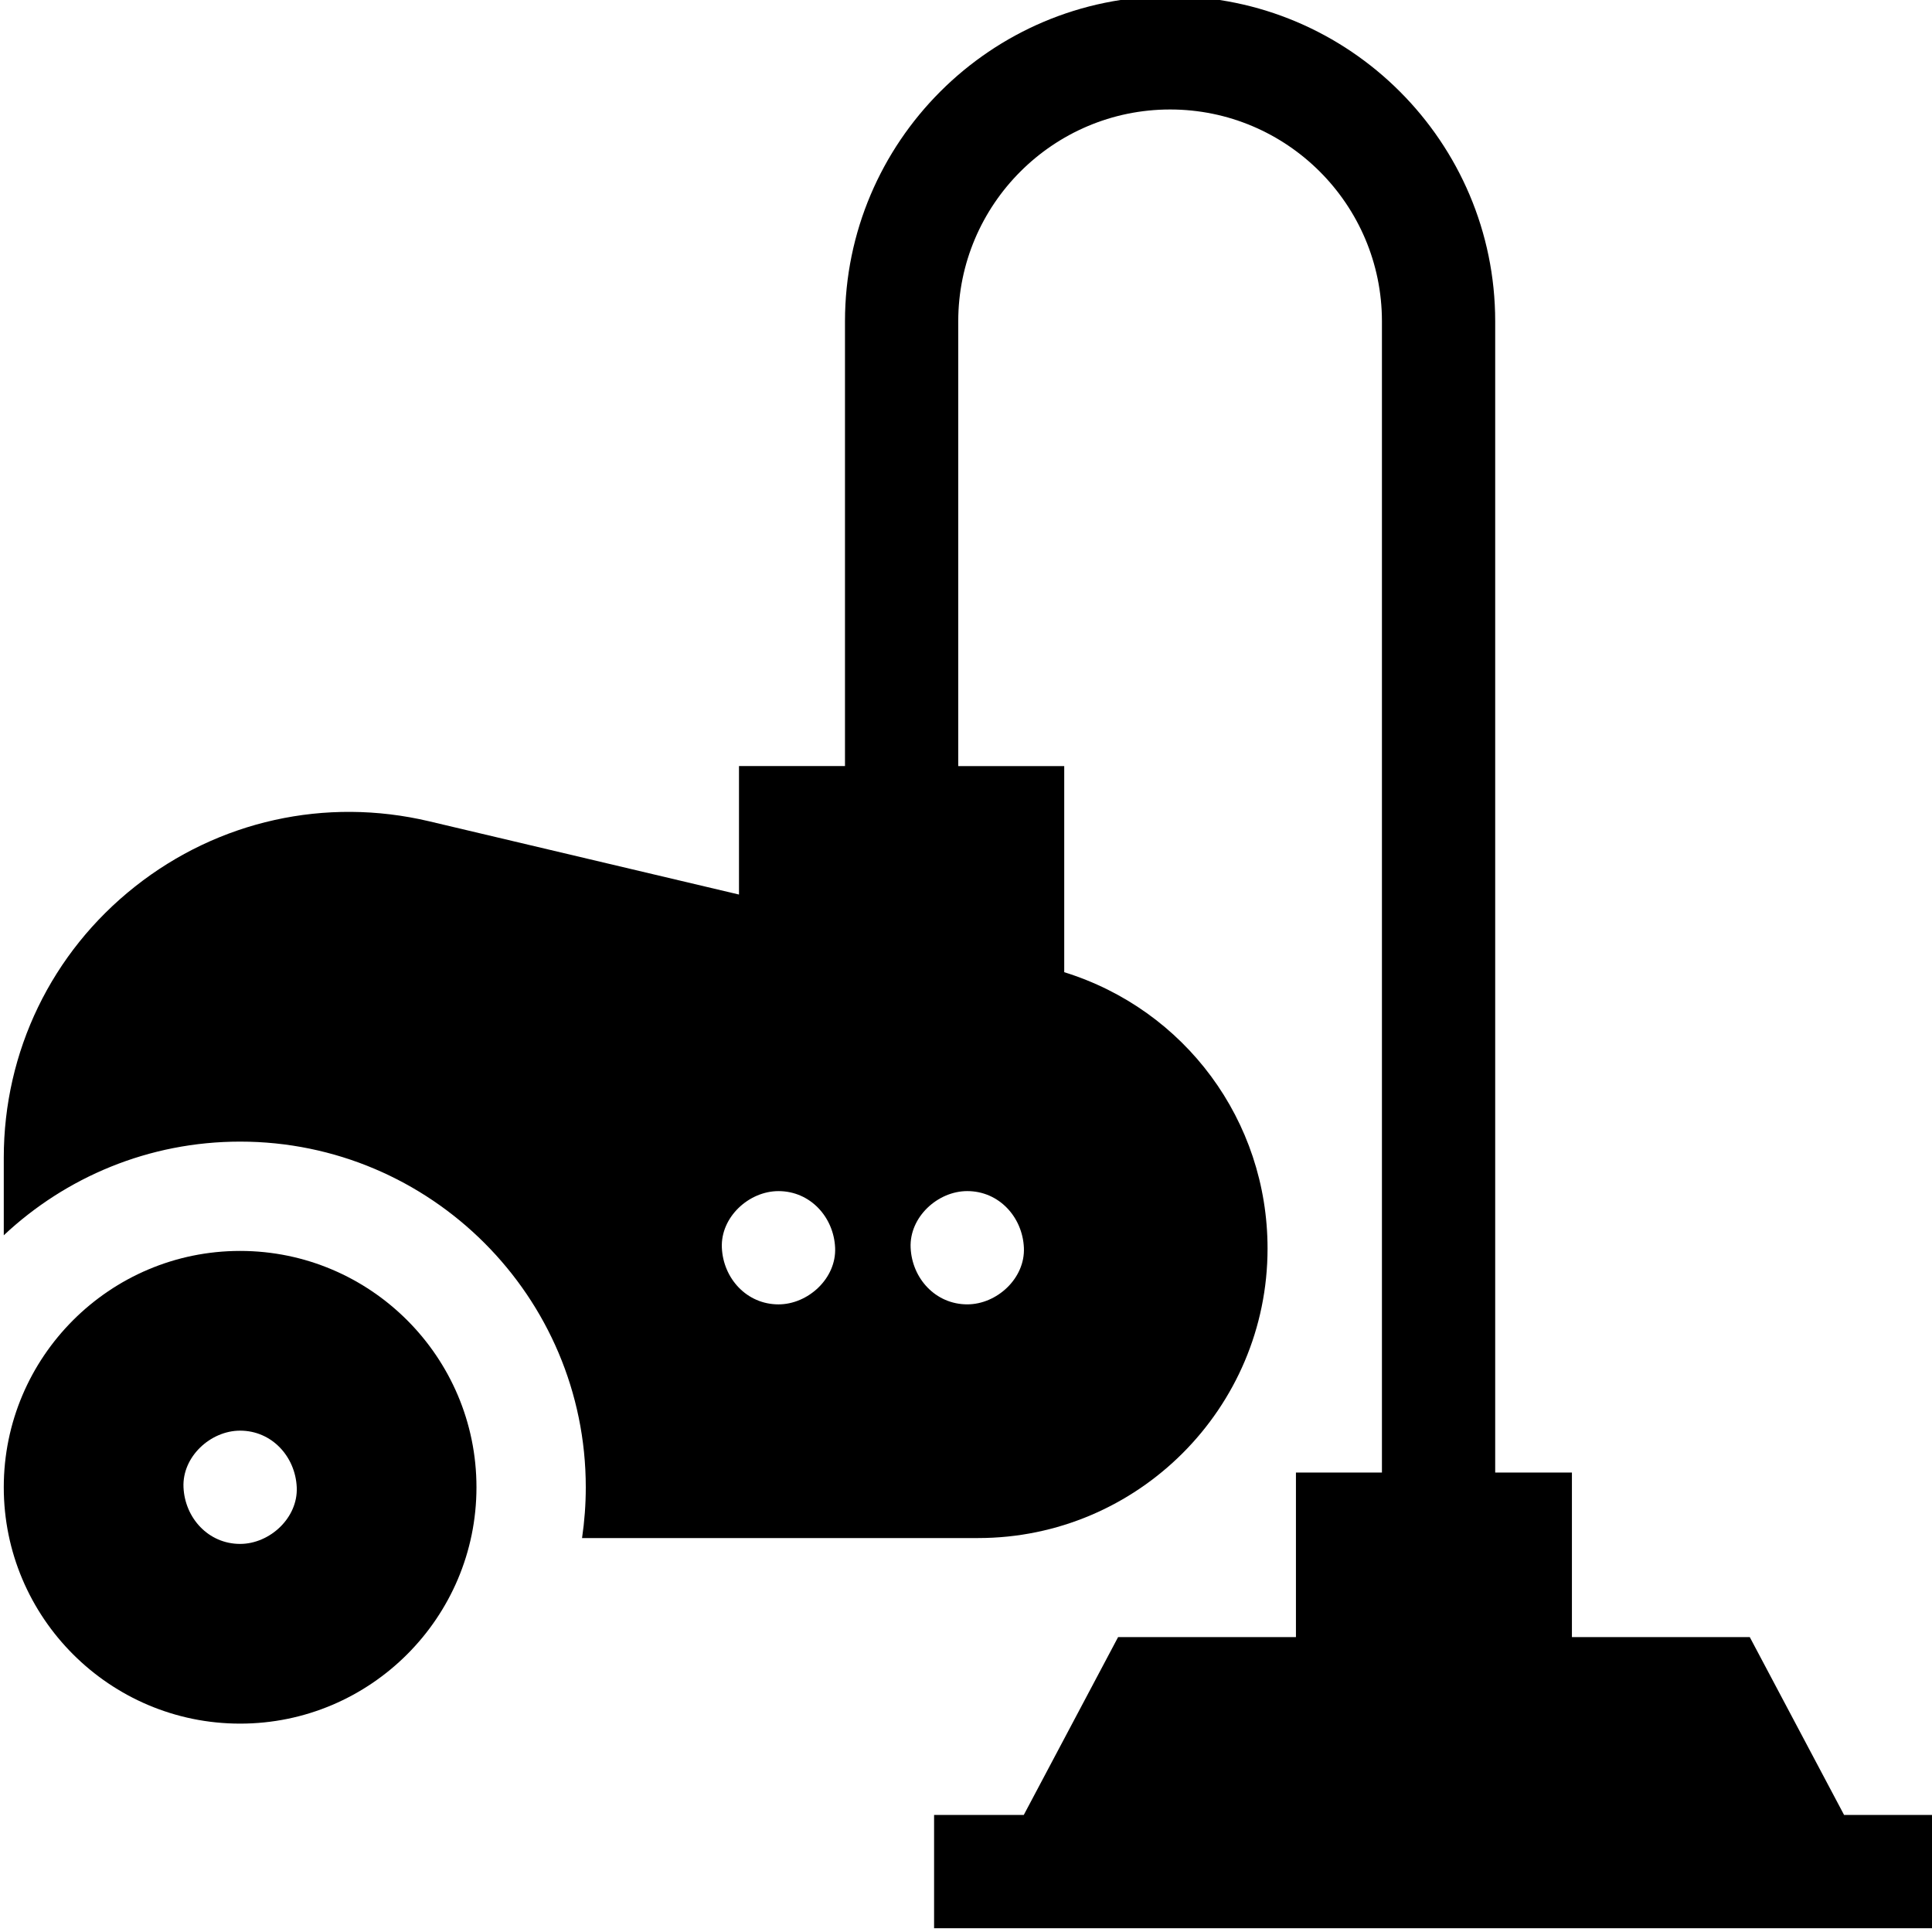
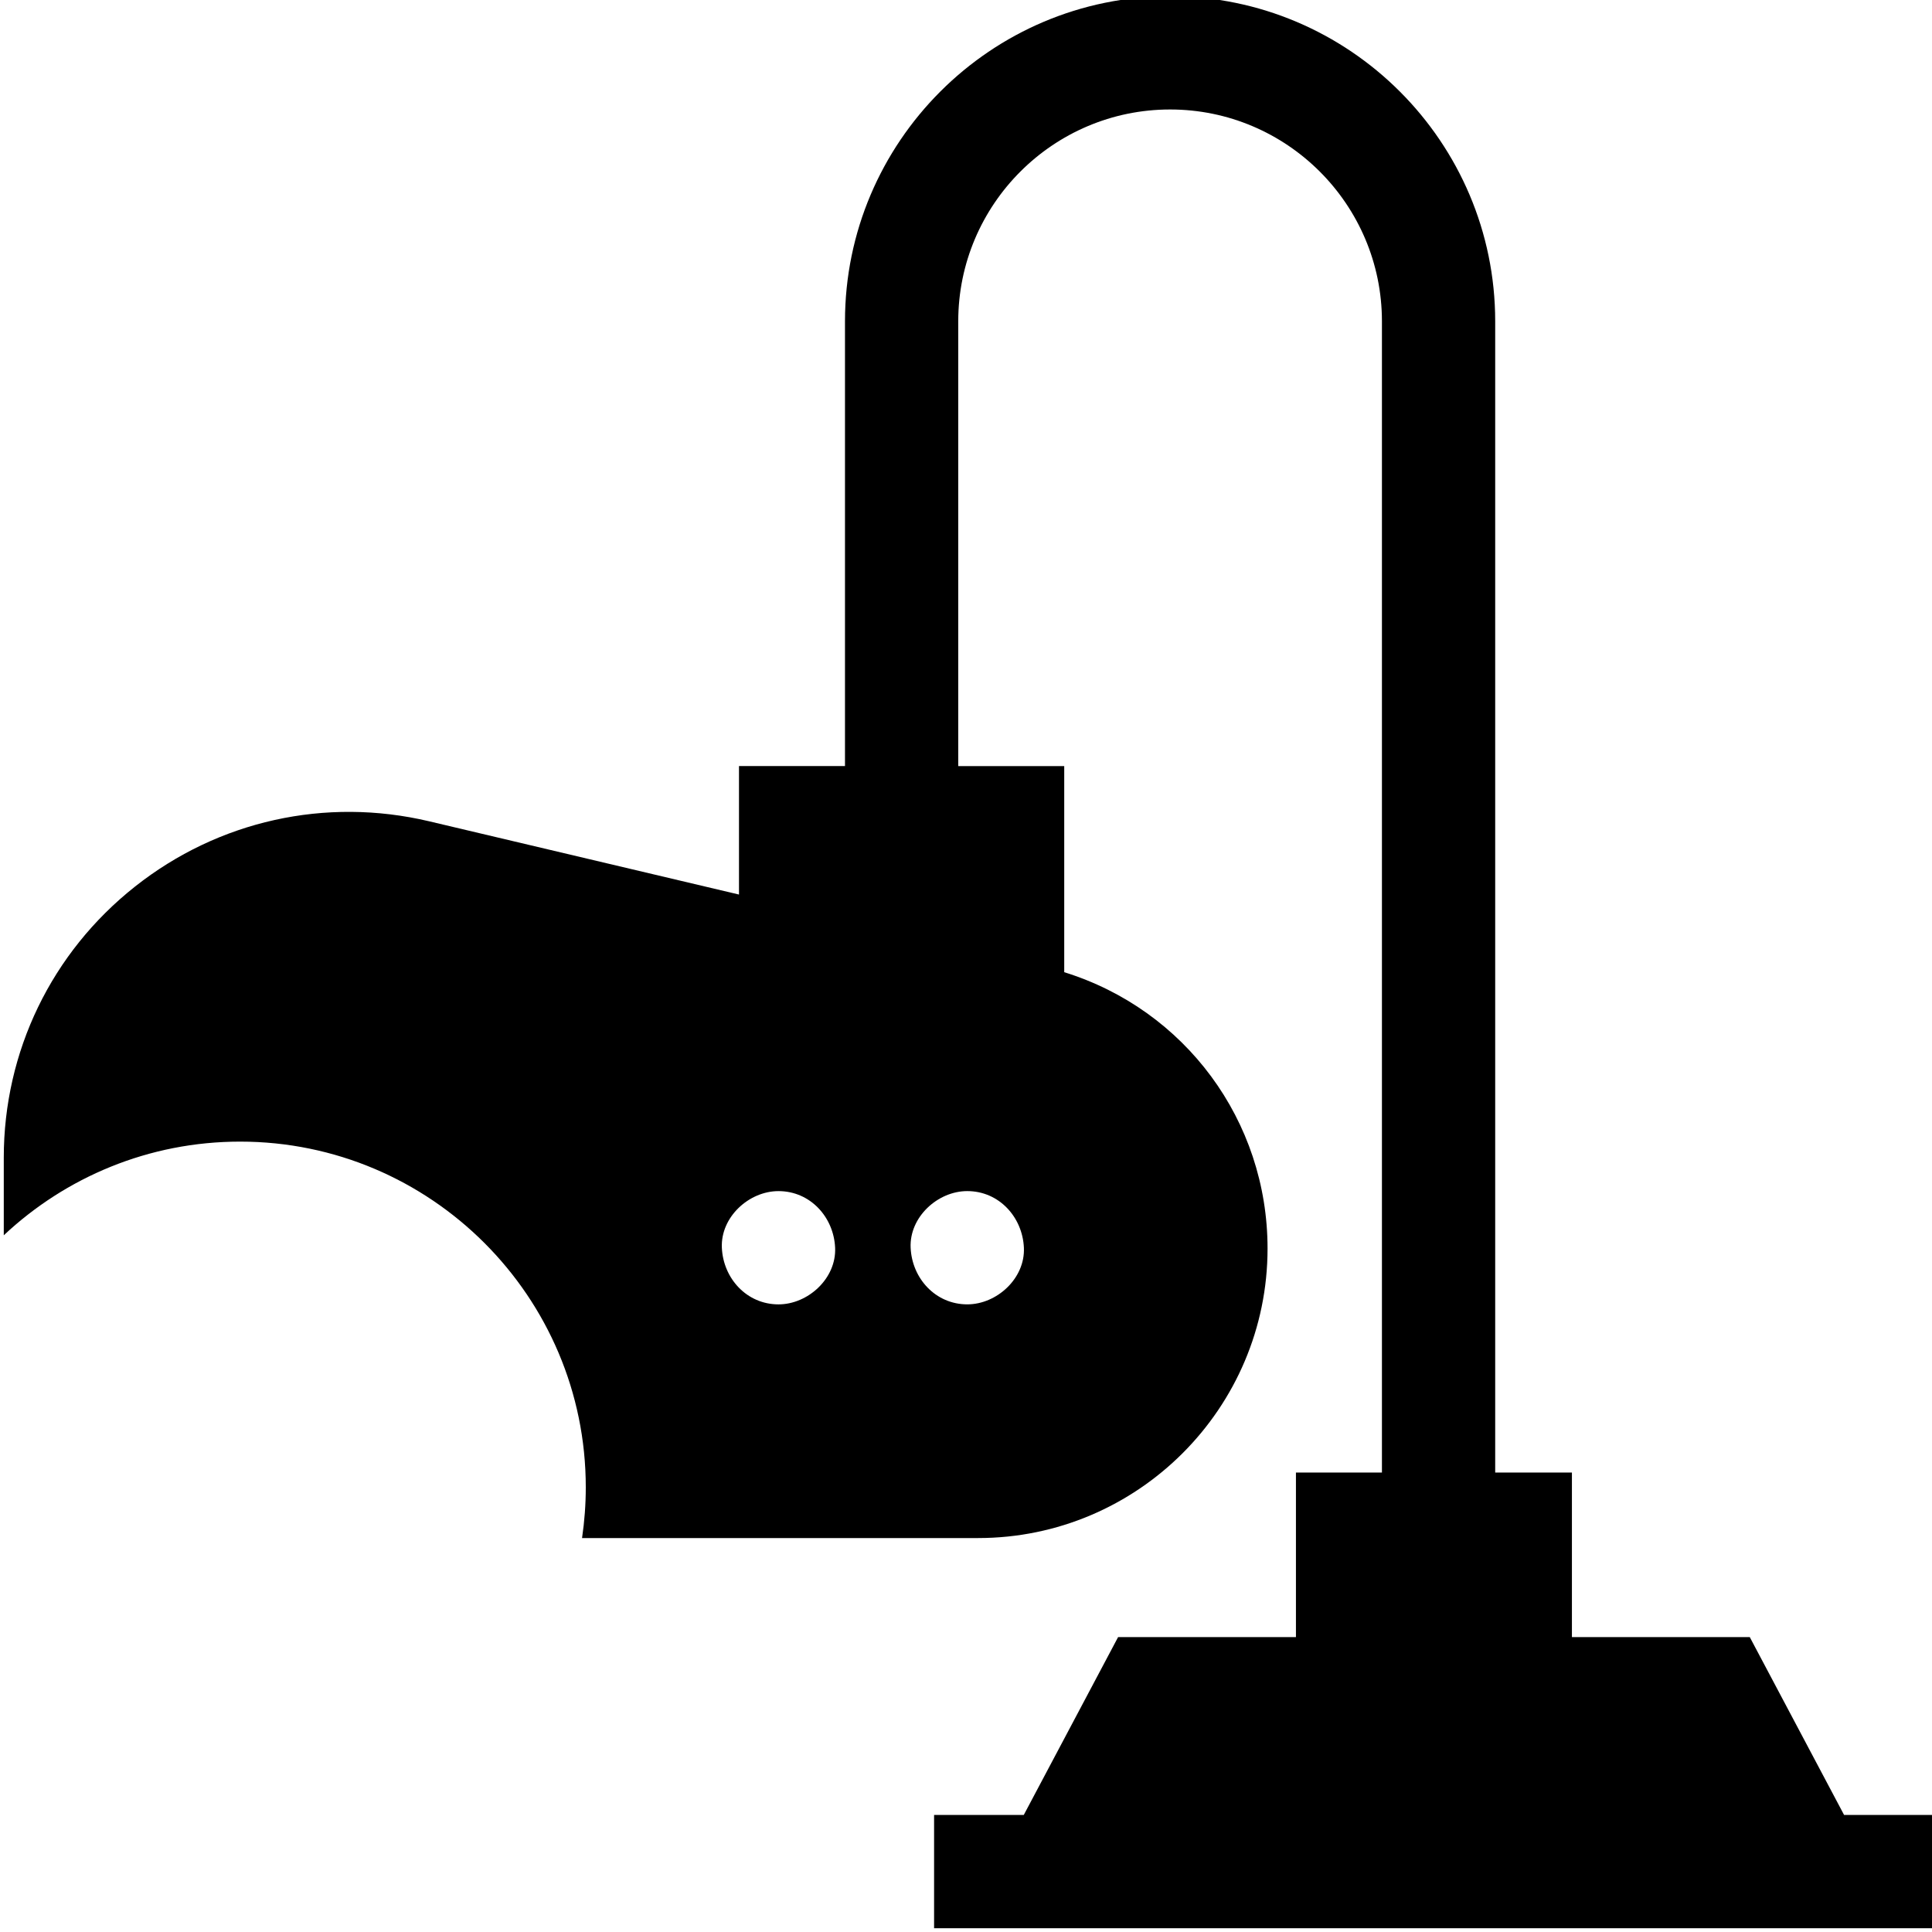
<svg xmlns="http://www.w3.org/2000/svg" height="511pt" viewBox="0 1 511 511.999" width="511pt">
-   <path d="m63.133 332.508c-34.535 0-62.633 28.098-62.633 62.637 0 34.535 28.098 62.633 62.633 62.633 34.539 0 62.637-28.098 62.637-62.633 0-34.539-28.098-62.637-62.637-62.637zm0 77.645c-8.41 0-14.641-6.879-15.004-15.008-.363-8.105 7.156-15.008 15.004-15.008 8.414 0 14.645 6.875 15.008 15.008.363 8.102-7.156 15.008-15.008 15.008zm0 0" />
  <path d="m488.203 481.984-24.996-47.137h-47.133v-43.605h-20.332v-305.086c0-47.508-38.648-86.156-86.156-86.156-47.508 0-86.156 38.648-86.156 86.156v117.859h-28.09v34.047l-82.141-19.418c-27.422-6.48-55.828-.172-77.926 17.312-22.102 17.488-34.773 43.676-34.773 71.855v20.551c16.395-15.387 38.43-24.824 62.633-24.824 50.512 0 91.605 41.094 91.605 91.605 0 4.57-.34 9.062-.988 13.457h104.941c42.305 0 76.723-34.418 76.723-76.727 0-33.93-21.902-63.309-53.883-73.23v-54.625h-28.086v-117.863c0-30.957 25.184-56.141 56.141-56.141 30.957 0 56.141 25.184 56.141 56.141v305.086h-22.789v43.605h-47.129l-25 47.137h-23.766v30.016h264.93v-30.016zm-282.395-135.312c-8.414 0-14.645-6.879-15.008-15.008-.363-8.105 7.156-15.008 15.008-15.008 8.414 0 14.645 6.875 15.008 15.008.363 8.102-7.16 15.008-15.008 15.008zm50.027-30.02c8.414 0 14.645 6.879 15.008 15.008.363 8.105-7.156 15.008-15.008 15.008-8.41 0-14.645-6.875-15.008-15.008-.363-8.102 7.156-15.008 15.008-15.008zm0 0" />
</svg>